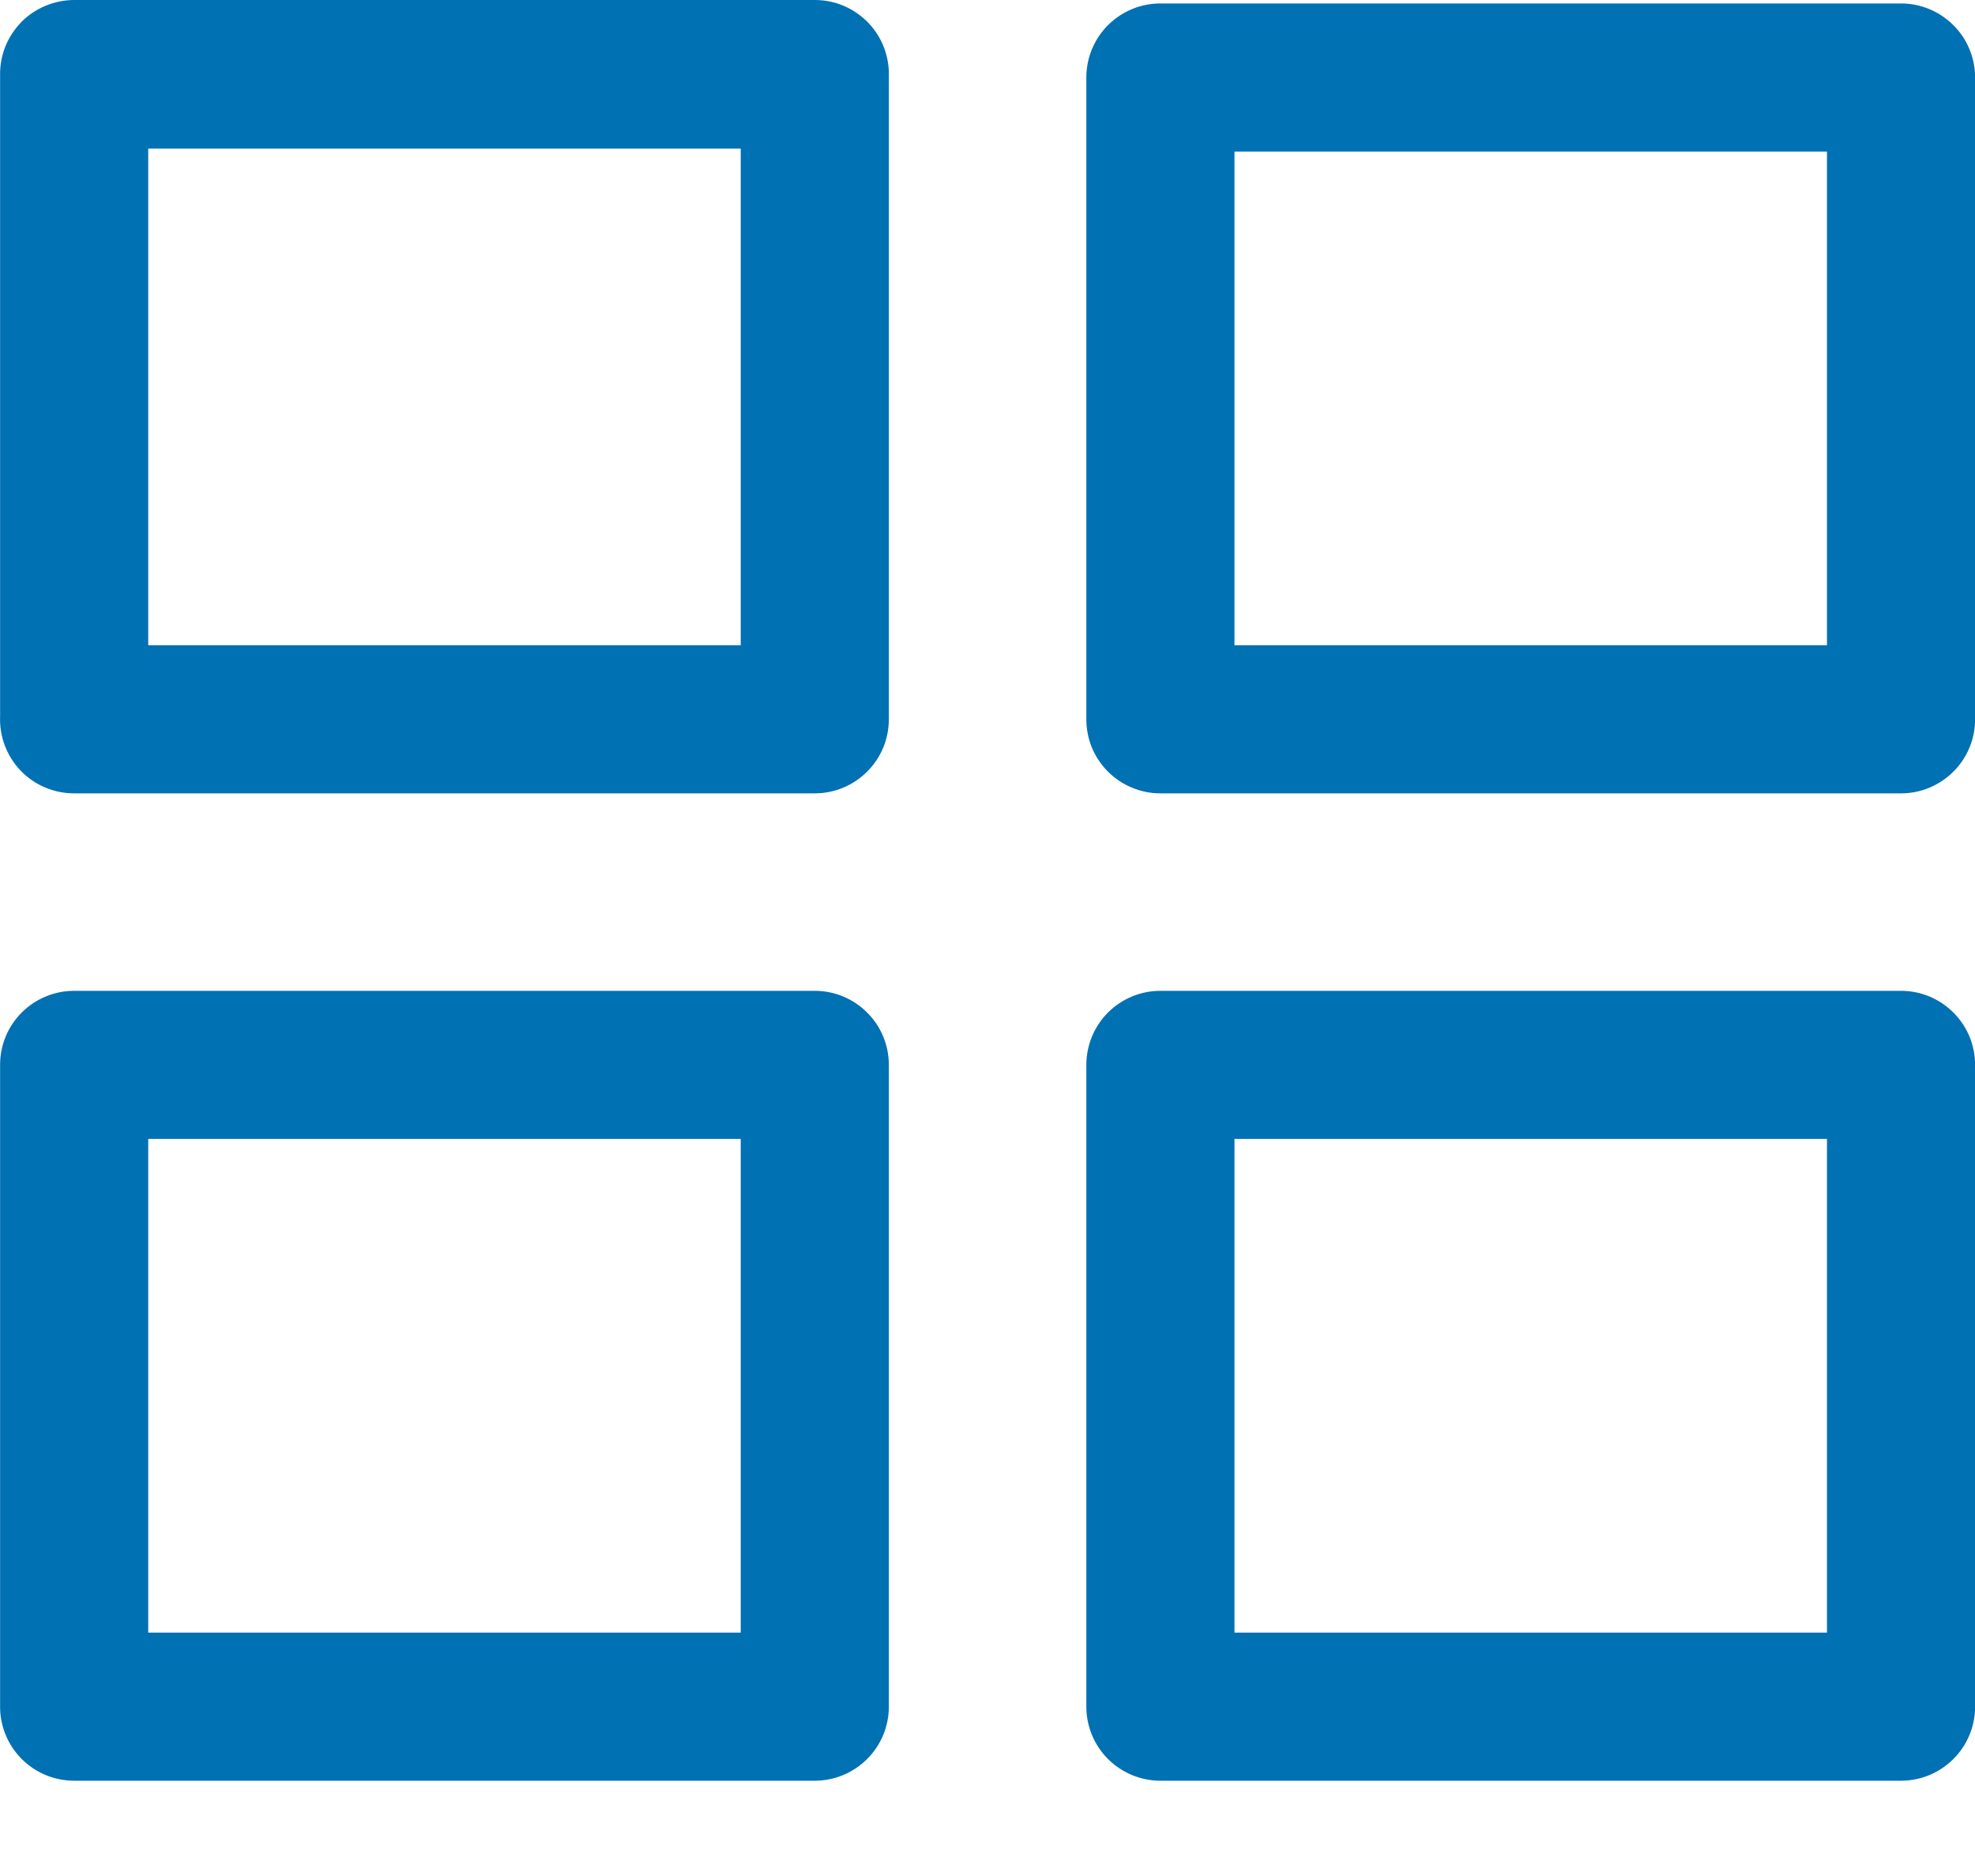
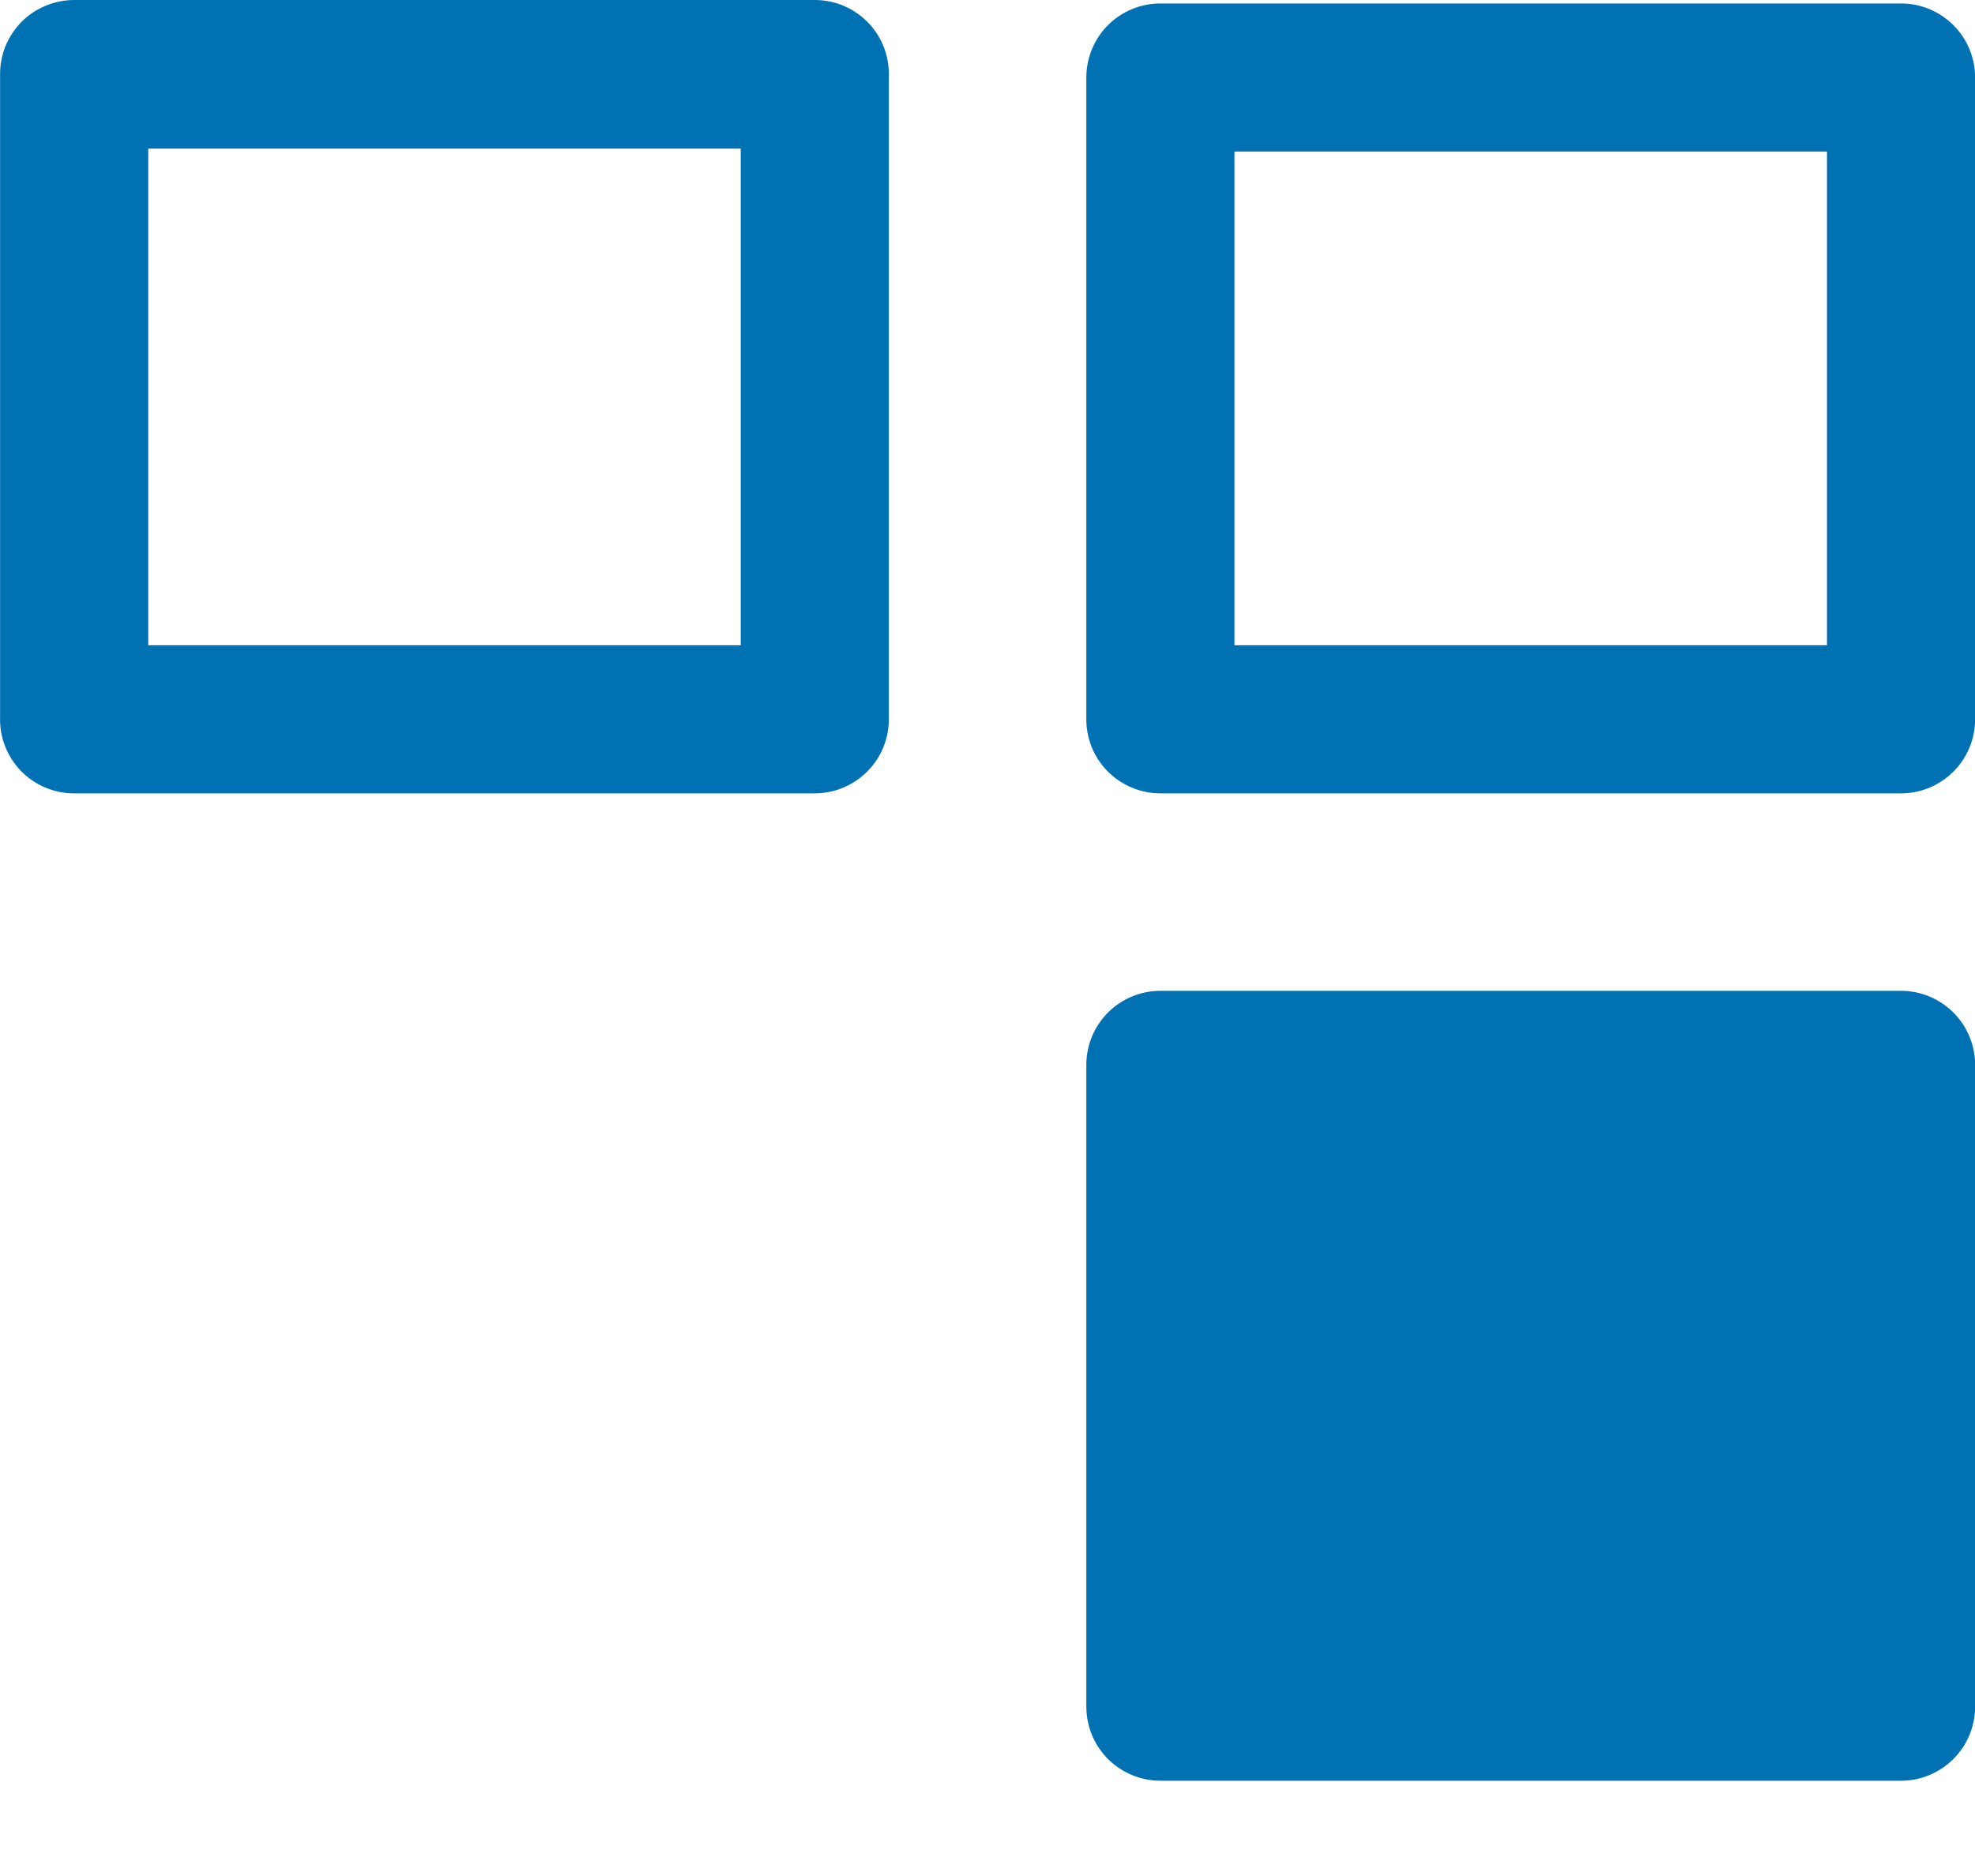
<svg xmlns="http://www.w3.org/2000/svg" width="20" height="19" viewBox="0 0 20 19" fill="none">
  <path fill-rule="evenodd" clip-rule="evenodd" d="M8.251 4.41613e-07H0.751C0.652 -1.31131e-06 0.554 0.02 0.462 0.058C0.371 0.096 0.288 0.151 0.218 0.221C0.149 0.292 0.094 0.375 0.056 0.466C0.019 0.558 -5.9139e-05 0.656 0.001 0.755V7.255C-0.003 7.356 0.013 7.457 0.049 7.551C0.085 7.646 0.139 7.732 0.209 7.805C0.279 7.878 0.363 7.936 0.456 7.975C0.549 8.015 0.65 8.035 0.751 8.035H8.251C8.45 8.035 8.64 7.956 8.781 7.815C8.922 7.675 9.001 7.484 9.001 7.285V0.785C9.005 0.684 8.989 0.582 8.954 0.487C8.918 0.392 8.864 0.305 8.794 0.232C8.724 0.159 8.639 0.1 8.546 0.06C8.453 0.02 8.352 -0 8.251 4.41613e-07ZM1.501 1.505H7.501V6.535H1.501V1.505Z" fill="#0071B3" />
-   <path fill-rule="evenodd" clip-rule="evenodd" d="M0.751 10.035H8.251C8.45 10.035 8.64 10.114 8.781 10.255C8.922 10.395 9.001 10.586 9.001 10.785V17.285C9.001 17.484 8.922 17.675 8.781 17.815C8.64 17.956 8.45 18.035 8.251 18.035H0.751C0.651 18.035 0.553 18.015 0.461 17.977C0.37 17.939 0.286 17.882 0.217 17.812C0.147 17.741 0.092 17.657 0.055 17.565C0.018 17.473 -0.001 17.374 0.001 17.275V10.775C0.003 10.578 0.083 10.389 0.224 10.251C0.364 10.113 0.553 10.035 0.751 10.035ZM7.501 11.535H1.501V16.535H7.501V11.535Z" fill="#0071B3" />
-   <path fill-rule="evenodd" clip-rule="evenodd" d="M11.751 10.035H19.251C19.45 10.035 19.64 10.114 19.781 10.255C19.922 10.395 20.001 10.586 20.001 10.785V17.285C20.001 17.484 19.922 17.675 19.781 17.815C19.64 17.956 19.45 18.035 19.251 18.035H11.751C11.552 18.035 11.361 17.956 11.22 17.815C11.08 17.675 11.001 17.484 11.001 17.285V10.785C11.001 10.586 11.08 10.395 11.22 10.255C11.361 10.114 11.552 10.035 11.751 10.035ZM18.501 11.535H12.501V16.535H18.501V11.535Z" fill="#0071B3" />
+   <path fill-rule="evenodd" clip-rule="evenodd" d="M11.751 10.035H19.251C19.45 10.035 19.64 10.114 19.781 10.255C19.922 10.395 20.001 10.586 20.001 10.785V17.285C20.001 17.484 19.922 17.675 19.781 17.815C19.64 17.956 19.45 18.035 19.251 18.035H11.751C11.552 18.035 11.361 17.956 11.22 17.815C11.08 17.675 11.001 17.484 11.001 17.285V10.785C11.001 10.586 11.08 10.395 11.22 10.255C11.361 10.114 11.552 10.035 11.751 10.035ZM18.501 11.535H12.501V16.535V11.535Z" fill="#0071B3" />
  <path fill-rule="evenodd" clip-rule="evenodd" d="M11.751 0.035H19.251C19.45 0.035 19.64 0.114 19.781 0.255C19.922 0.395 20.001 0.586 20.001 0.785V7.285C20.001 7.484 19.922 7.675 19.781 7.815C19.64 7.956 19.45 8.035 19.251 8.035H11.751C11.651 8.035 11.552 8.015 11.46 7.976C11.368 7.938 11.285 7.881 11.215 7.81C11.145 7.739 11.09 7.654 11.053 7.562C11.017 7.469 10.999 7.37 11.001 7.27V0.77C11.005 0.574 11.085 0.387 11.226 0.249C11.366 0.112 11.554 0.035 11.751 0.035ZM18.501 1.535H12.501V6.535H18.501V1.535Z" fill="#0071B3" />
</svg>